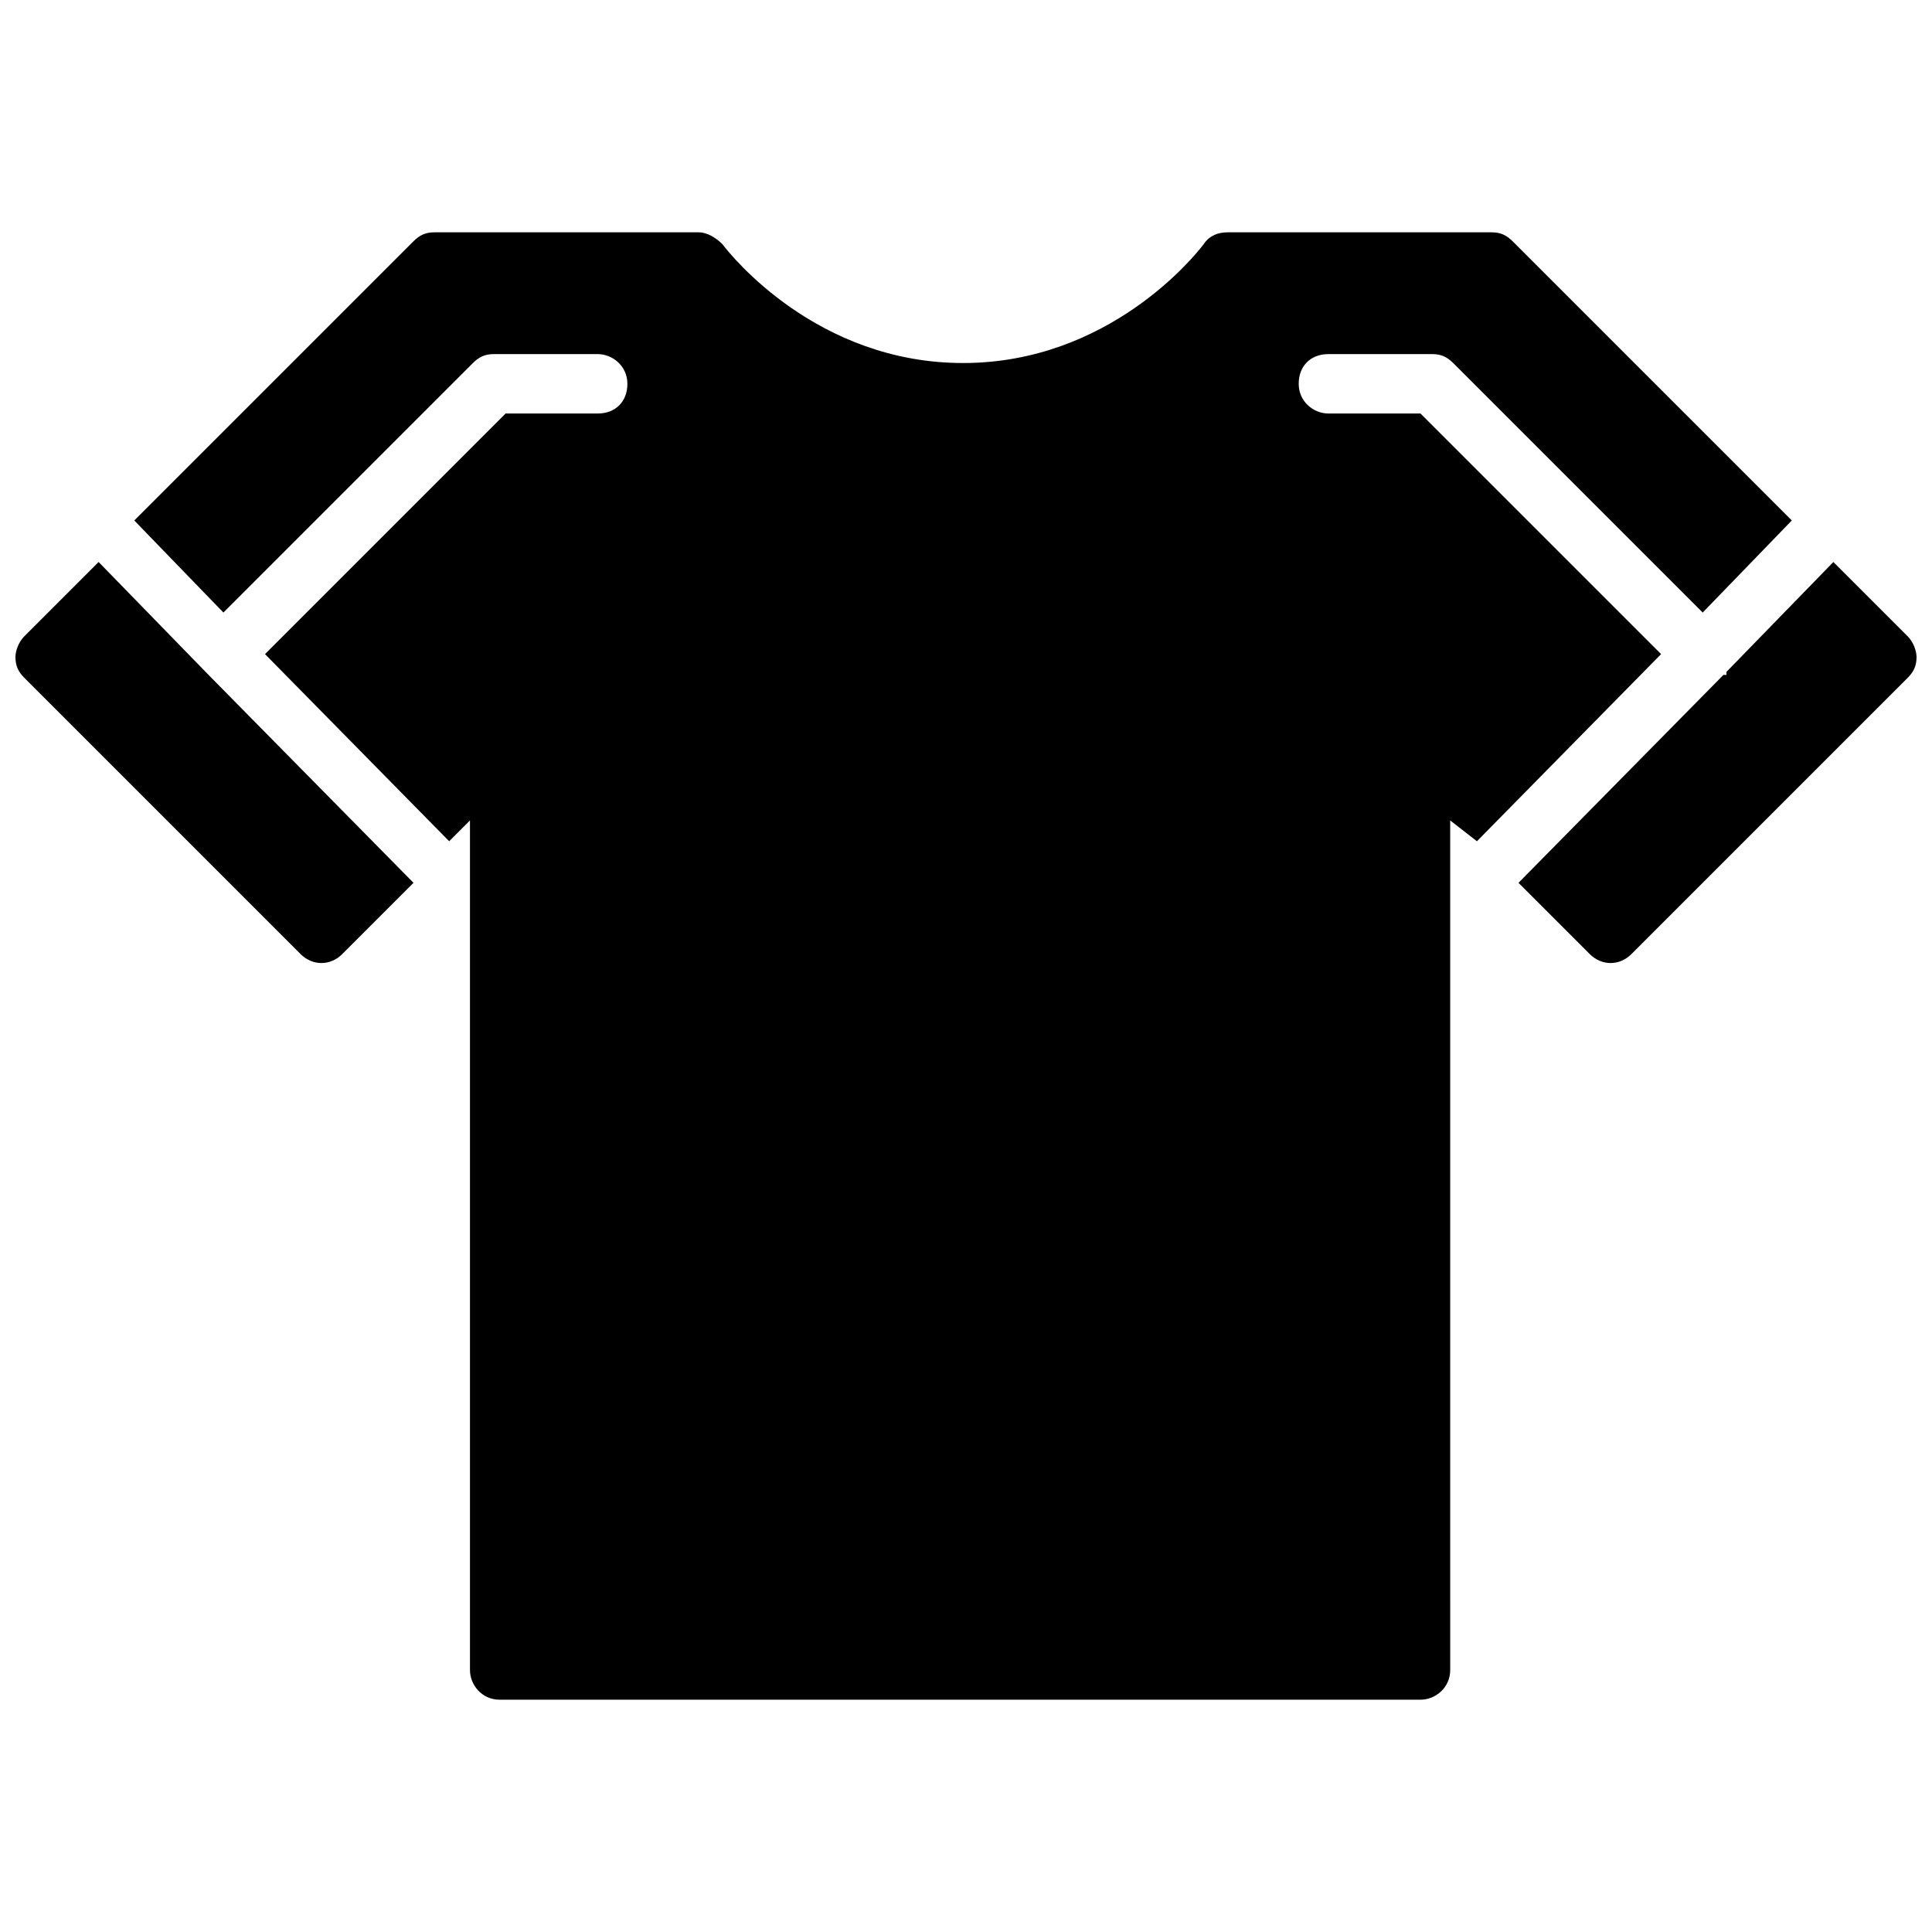
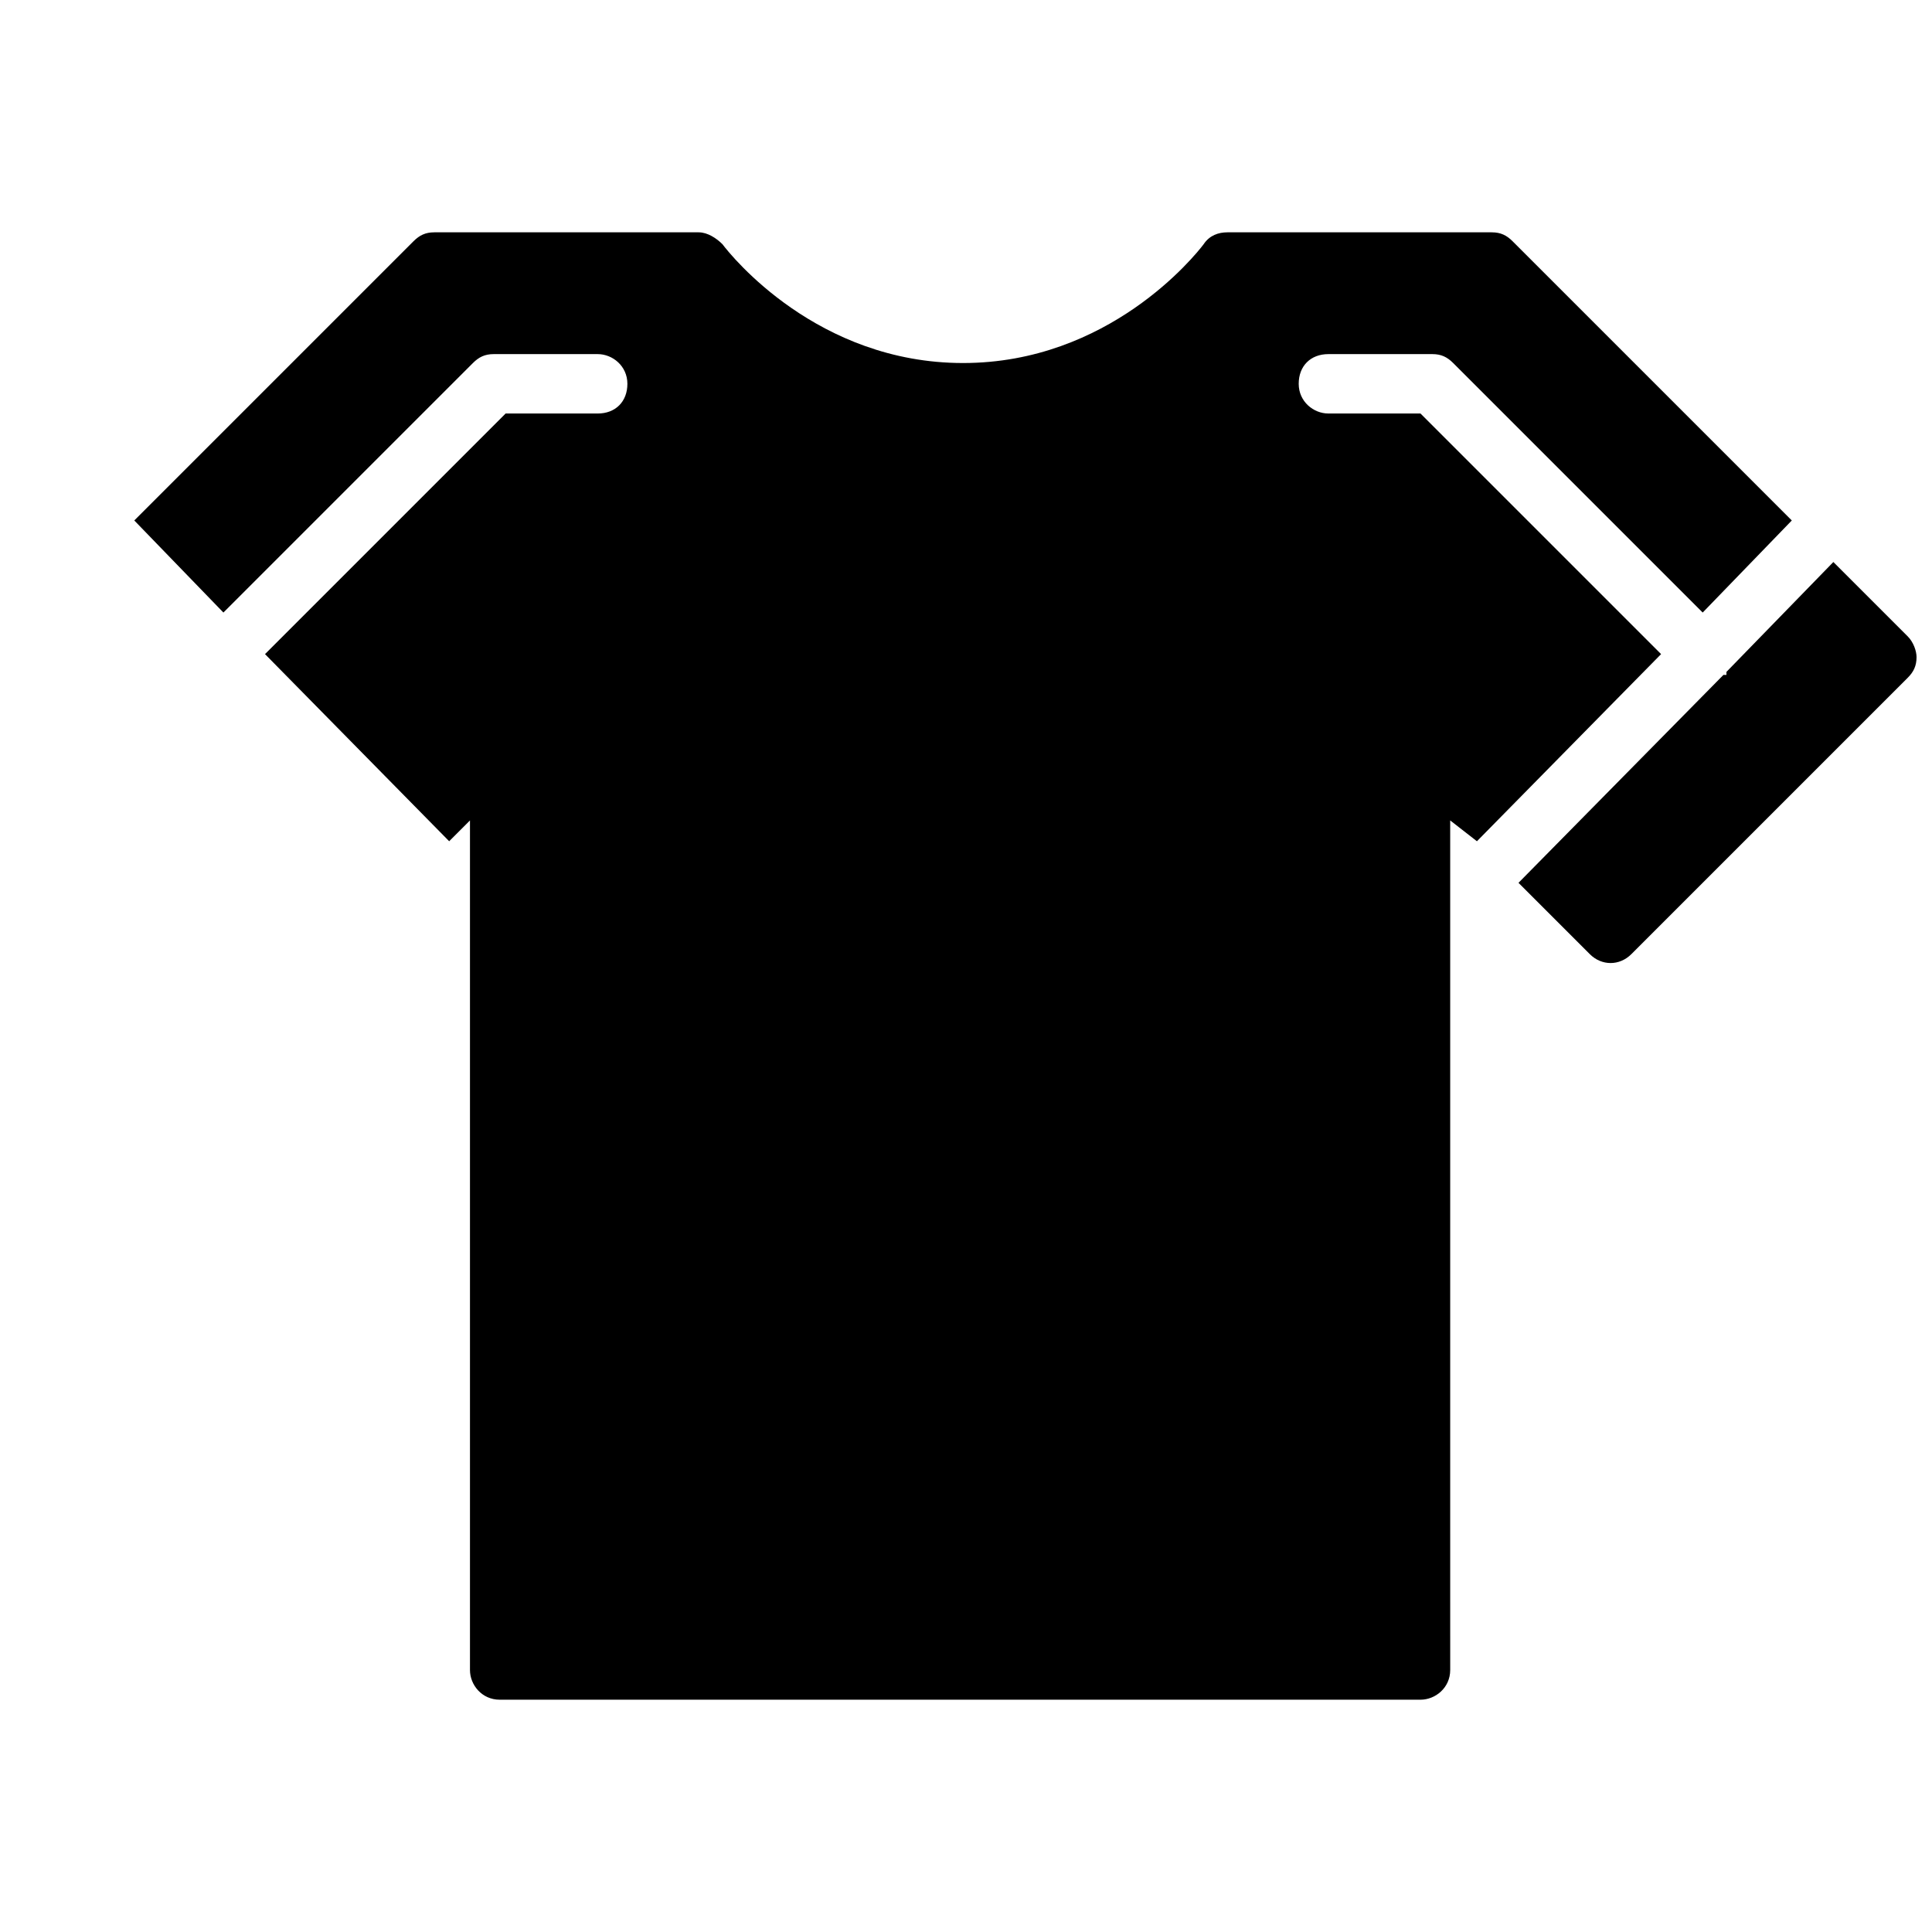
<svg xmlns="http://www.w3.org/2000/svg" width="800px" height="800px" version="1.1" viewBox="144 144 512 512">
  <defs>
    <clipPath id="b">
-       <path d="m148.09 292h105.91v108h-105.91z" />
-     </clipPath>
+       </clipPath>
    <clipPath id="a">
      <path d="m546 292h105.9v108h-105.9z" />
    </clipPath>
  </defs>
  <g clip-path="url(#b)">
-     <path d="m199.26 322.85v0l-29.125-29.914-19.68 19.68c-1.574 1.578-2.363 3.938-2.363 5.512 0 2.363 0.789 3.938 2.363 5.512l73.211 73.211c3.148 3.148 7.871 3.148 11.02 0l18.895-18.895z" />
+     <path d="m199.26 322.85v0l-29.125-29.914-19.68 19.68l73.211 73.211c3.148 3.148 7.871 3.148 11.02 0l18.895-18.895z" />
  </g>
  <path d="m535.4 366.94 48.805-49.594-63.762-63.762h-24.402c-3.938 0-7.871-3.148-7.871-7.871 0-4.723 3.148-7.871 7.871-7.871h27.551c2.363 0 3.938 0.789 5.512 2.363l66.125 66.125 23.617-24.402-73.996-73.996c-1.574-1.574-3.148-2.363-5.512-2.363h-70.062c-2.363 0-4.723 0.789-6.297 3.148-2.363 3.148-25.191 31.488-63.762 31.488-38.574 0-61.402-28.34-63.762-31.488-1.574-1.574-3.938-3.148-6.297-3.148h-70.062c-2.363 0-3.938 0.789-5.512 2.363l-73.996 73.996 23.617 24.402 66.125-66.125c1.574-1.574 3.148-2.363 5.512-2.363h27.551c3.938 0 7.871 3.148 7.871 7.871 0 4.723-3.148 7.871-7.871 7.871h-24.402l-63.762 63.762 48.805 49.594 5.512-5.512v225.14c0 3.938 3.148 7.871 7.871 7.871h244.03c3.938 0 7.871-3.148 7.871-7.871l-0.004-44.871v-1.574-178.7z" />
  <g clip-path="url(#a)">
    <path d="m649.54 312.62-19.68-19.68-28.34 29.125v0.789h-0.789l-54.316 55.105 18.895 18.895c3.148 3.148 7.871 3.148 11.02 0l73.211-73.211c1.574-1.574 2.363-3.148 2.363-5.512-0.004-1.574-0.789-3.934-2.363-5.512z" />
  </g>
</svg>